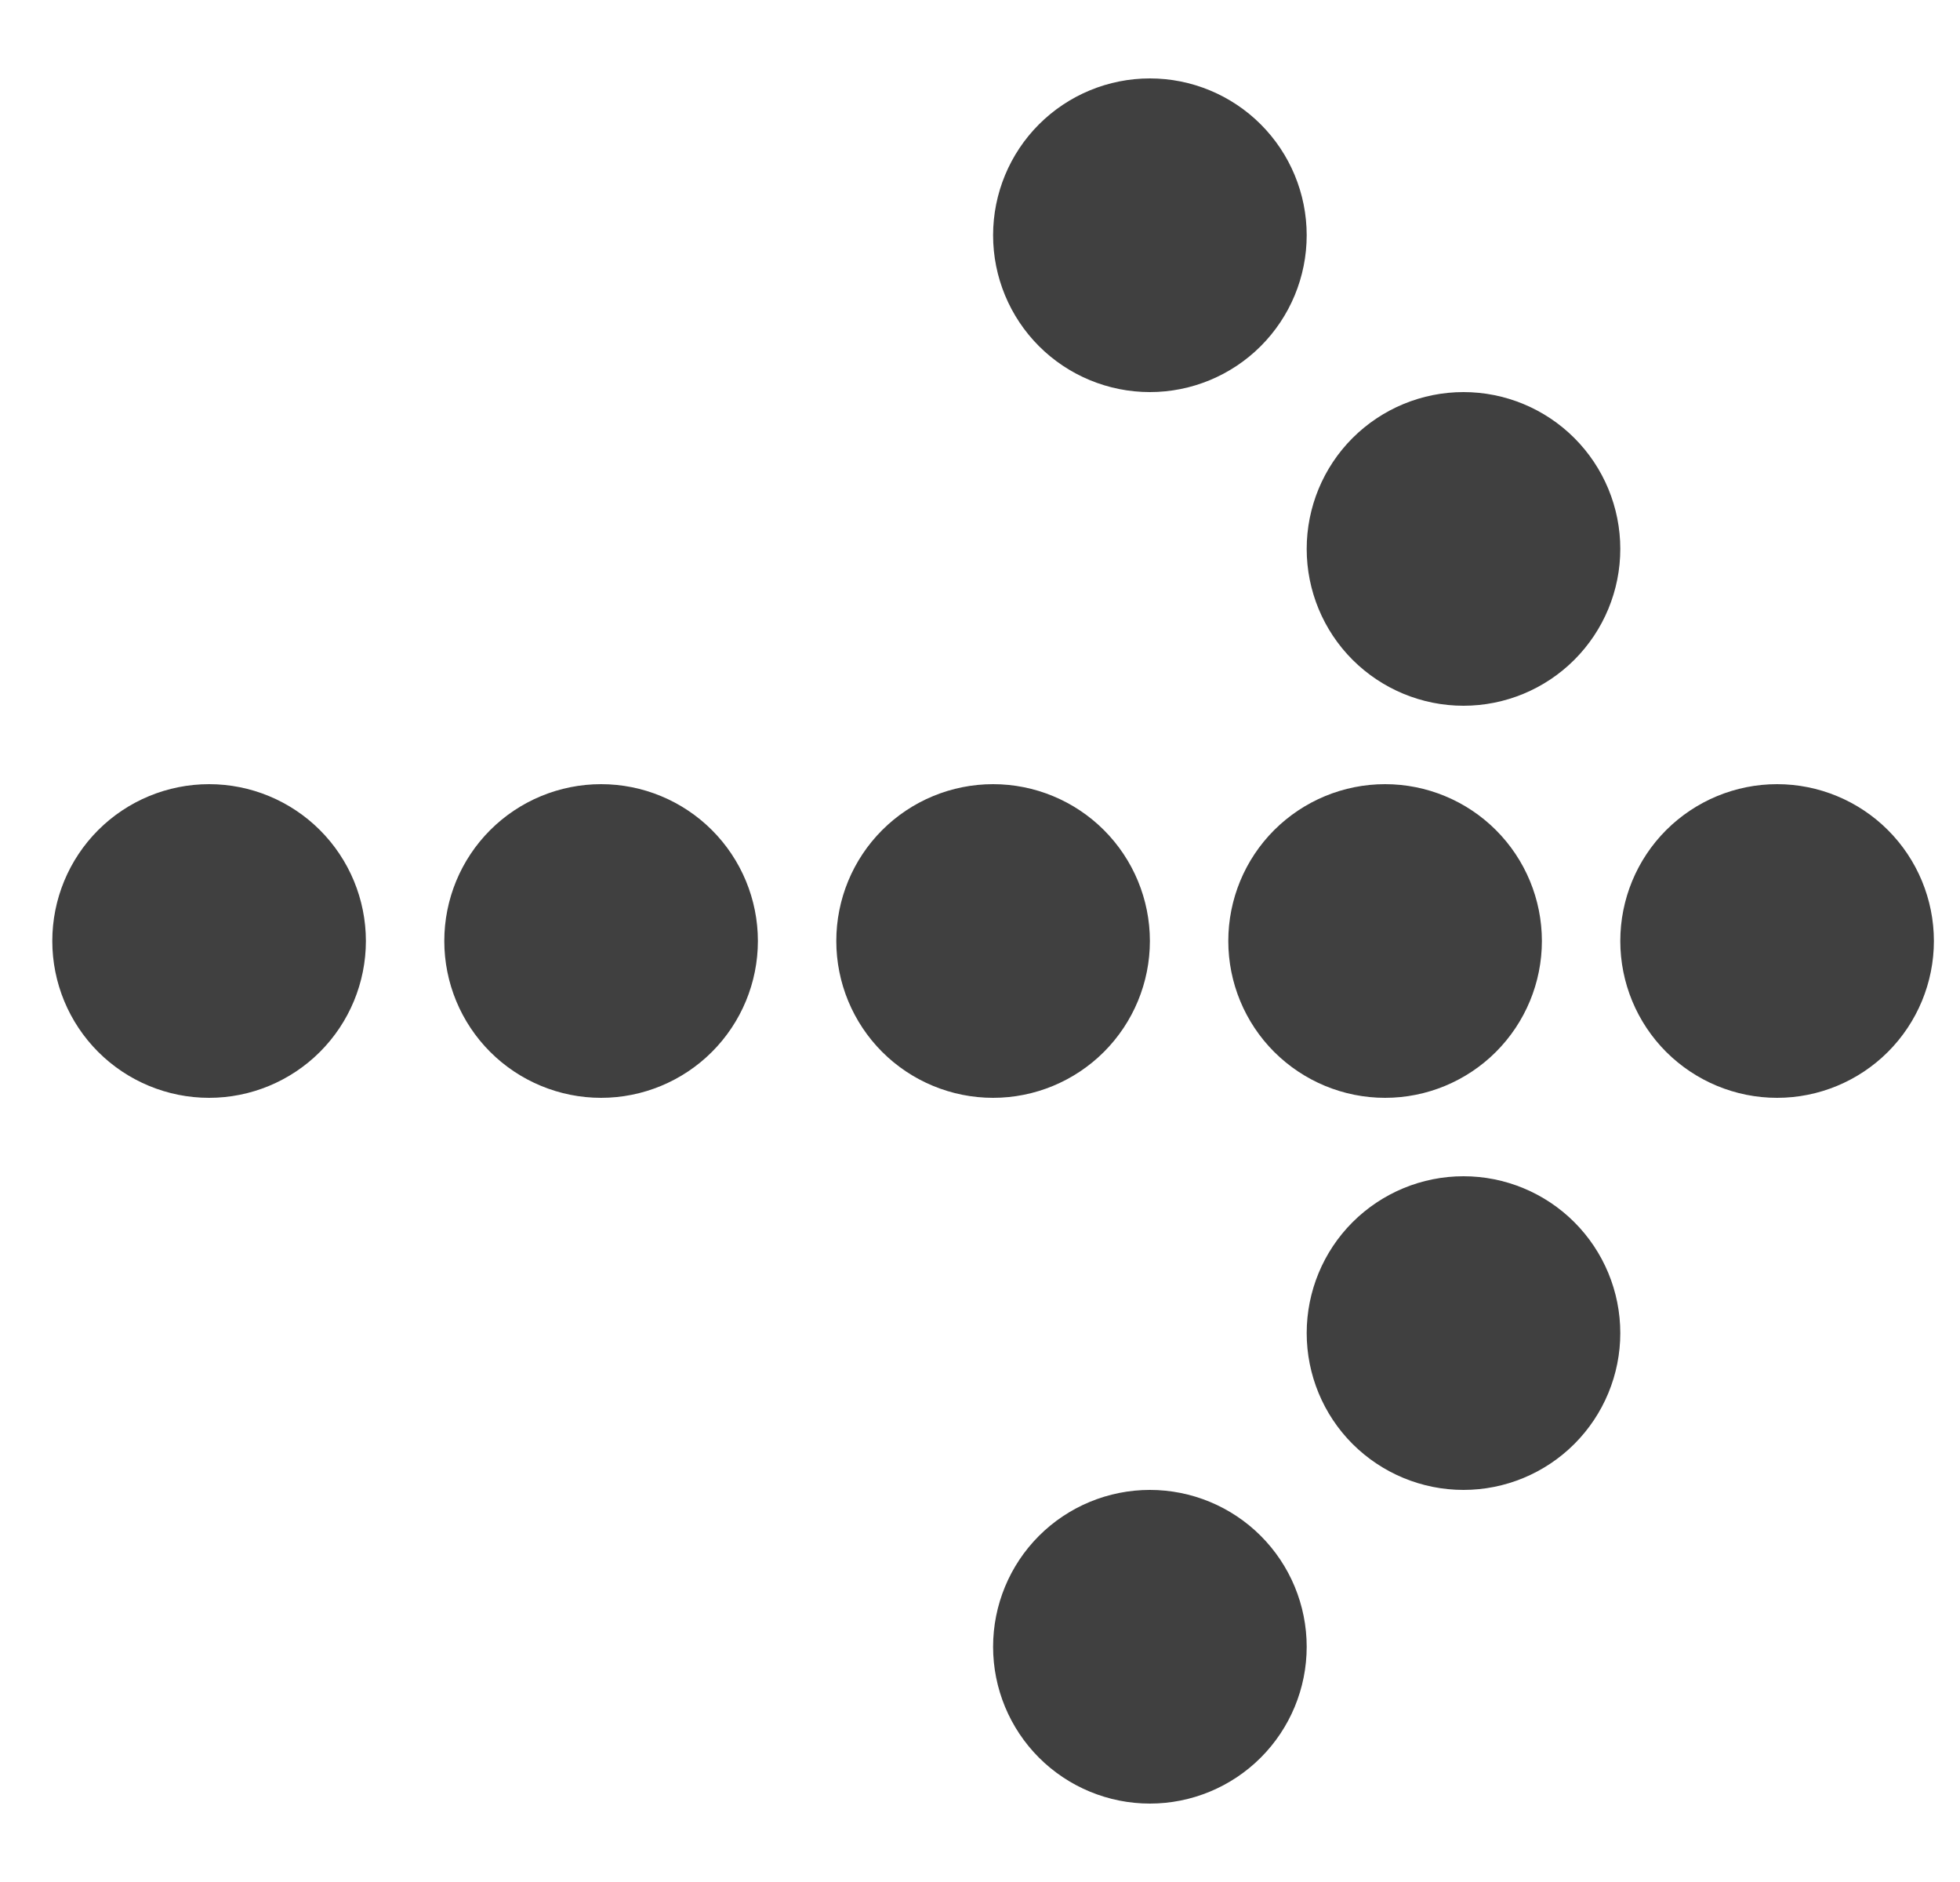
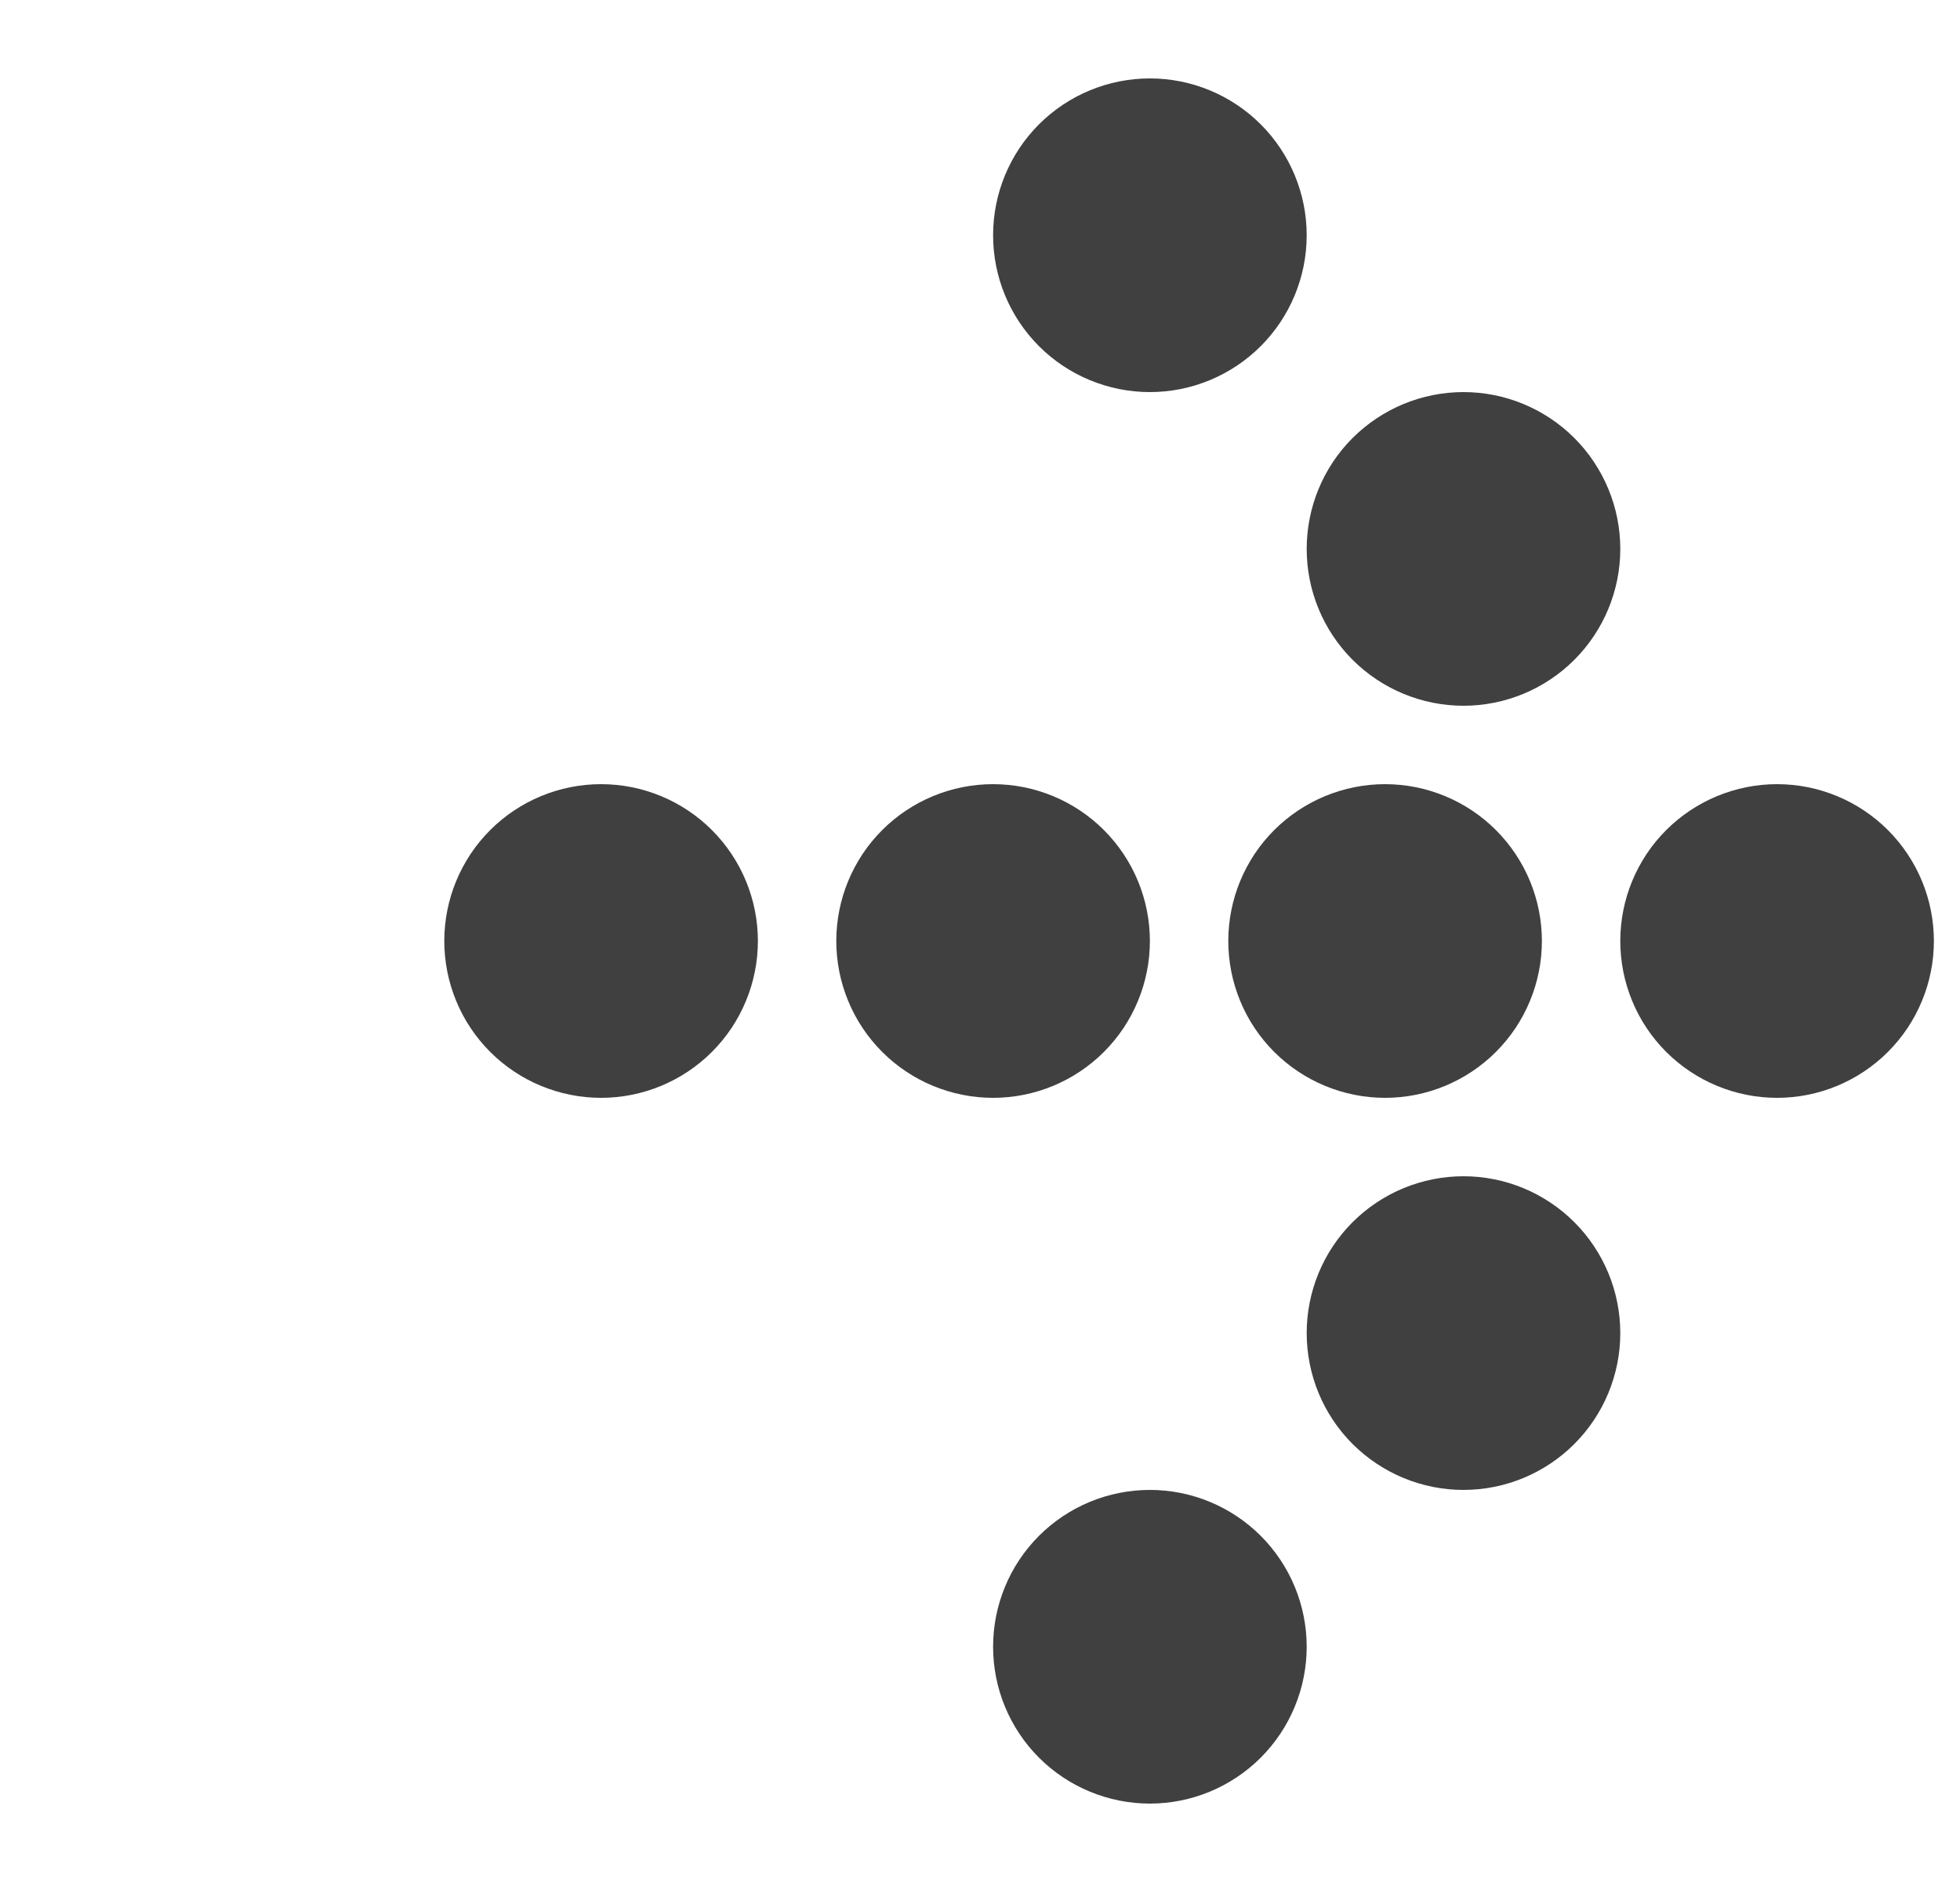
<svg xmlns="http://www.w3.org/2000/svg" width="25" height="24" viewBox="0 0 25 24" fill="none">
  <g clip-path="url(#clip0_1_522)">
    <path d="M20.667 12C20.667 12.53 20.877 13.039 21.252 13.414C21.628 13.789 22.136 14 22.667 14C23.197 14 23.706 13.789 24.081 13.414C24.456 13.039 24.667 12.53 24.667 12C24.667 11.47 24.456 10.961 24.081 10.586C23.706 10.211 23.197 10 22.667 10C22.136 10 21.628 10.211 21.252 10.586C20.877 10.961 20.667 11.47 20.667 12Z" fill="#404040" />
    <path d="M16.667 17C16.667 17.53 16.877 18.039 17.252 18.414C17.628 18.789 18.136 19 18.667 19C19.197 19 19.706 18.789 20.081 18.414C20.456 18.039 20.667 17.53 20.667 17C20.667 16.47 20.456 15.961 20.081 15.586C19.706 15.211 19.197 15 18.667 15C18.136 15 17.628 15.211 17.252 15.586C16.877 15.961 16.667 16.47 16.667 17Z" fill="#404040" />
    <path d="M12.667 21C12.667 21.53 12.877 22.039 13.252 22.414C13.627 22.789 14.136 23 14.667 23C15.197 23 15.706 22.789 16.081 22.414C16.456 22.039 16.667 21.53 16.667 21C16.667 20.47 16.456 19.961 16.081 19.586C15.706 19.211 15.197 19 14.667 19C14.136 19 13.627 19.211 13.252 19.586C12.877 19.961 12.667 20.47 12.667 21Z" fill="#404040" />
    <path d="M16.667 7C16.667 7.53 16.877 8.039 17.252 8.414C17.628 8.789 18.136 9 18.667 9C19.197 9 19.706 8.789 20.081 8.414C20.456 8.039 20.667 7.53 20.667 7C20.667 6.47 20.456 5.961 20.081 5.586C19.706 5.211 19.197 5 18.667 5C18.136 5 17.628 5.211 17.252 5.586C16.877 5.961 16.667 6.47 16.667 7Z" fill="#404040" />
    <path d="M12.667 3C12.667 3.53 12.877 4.039 13.252 4.414C13.627 4.789 14.136 5 14.667 5C15.197 5 15.706 4.789 16.081 4.414C16.456 4.039 16.667 3.53 16.667 3C16.667 2.47 16.456 1.961 16.081 1.586C15.706 1.211 15.197 1 14.667 1C14.136 1 13.627 1.211 13.252 1.586C12.877 1.961 12.667 2.47 12.667 3Z" fill="#404040" />
-     <path d="M0.667 12C0.667 12.53 0.877 13.039 1.252 13.414C1.627 13.789 2.136 14 2.667 14C3.197 14 3.706 13.789 4.081 13.414C4.456 13.039 4.667 12.53 4.667 12C4.667 11.47 4.456 10.961 4.081 10.586C3.706 10.211 3.197 10 2.667 10C2.136 10 1.627 10.211 1.252 10.586C0.877 10.961 0.667 11.47 0.667 12Z" fill="#404040" />
    <path d="M5.667 12C5.667 12.53 5.877 13.039 6.252 13.414C6.627 13.789 7.136 14 7.667 14C8.197 14 8.706 13.789 9.081 13.414C9.456 13.039 9.667 12.53 9.667 12C9.667 11.47 9.456 10.961 9.081 10.586C8.706 10.211 8.197 10 7.667 10C7.136 10 6.627 10.211 6.252 10.586C5.877 10.961 5.667 11.47 5.667 12Z" fill="#404040" />
    <path d="M10.667 12C10.667 12.53 10.877 13.039 11.252 13.414C11.627 13.789 12.136 14 12.667 14C13.197 14 13.706 13.789 14.081 13.414C14.456 13.039 14.667 12.53 14.667 12C14.667 11.47 14.456 10.961 14.081 10.586C13.706 10.211 13.197 10 12.667 10C12.136 10 11.627 10.211 11.252 10.586C10.877 10.961 10.667 11.47 10.667 12Z" fill="#404040" />
    <path d="M15.667 12C15.667 12.53 15.877 13.039 16.252 13.414C16.628 13.789 17.136 14 17.667 14C18.197 14 18.706 13.789 19.081 13.414C19.456 13.039 19.667 12.53 19.667 12C19.667 11.47 19.456 10.961 19.081 10.586C18.706 10.211 18.197 10 17.667 10C17.136 10 16.628 10.211 16.252 10.586C15.877 10.961 15.667 11.47 15.667 12Z" fill="#404040" />
  </g>
  <defs>
    <clipPath id="clip0_1_522">
      <rect width="24" height="24" fill="white" transform="translate(0.667)" />
    </clipPath>
  </defs>
</svg>